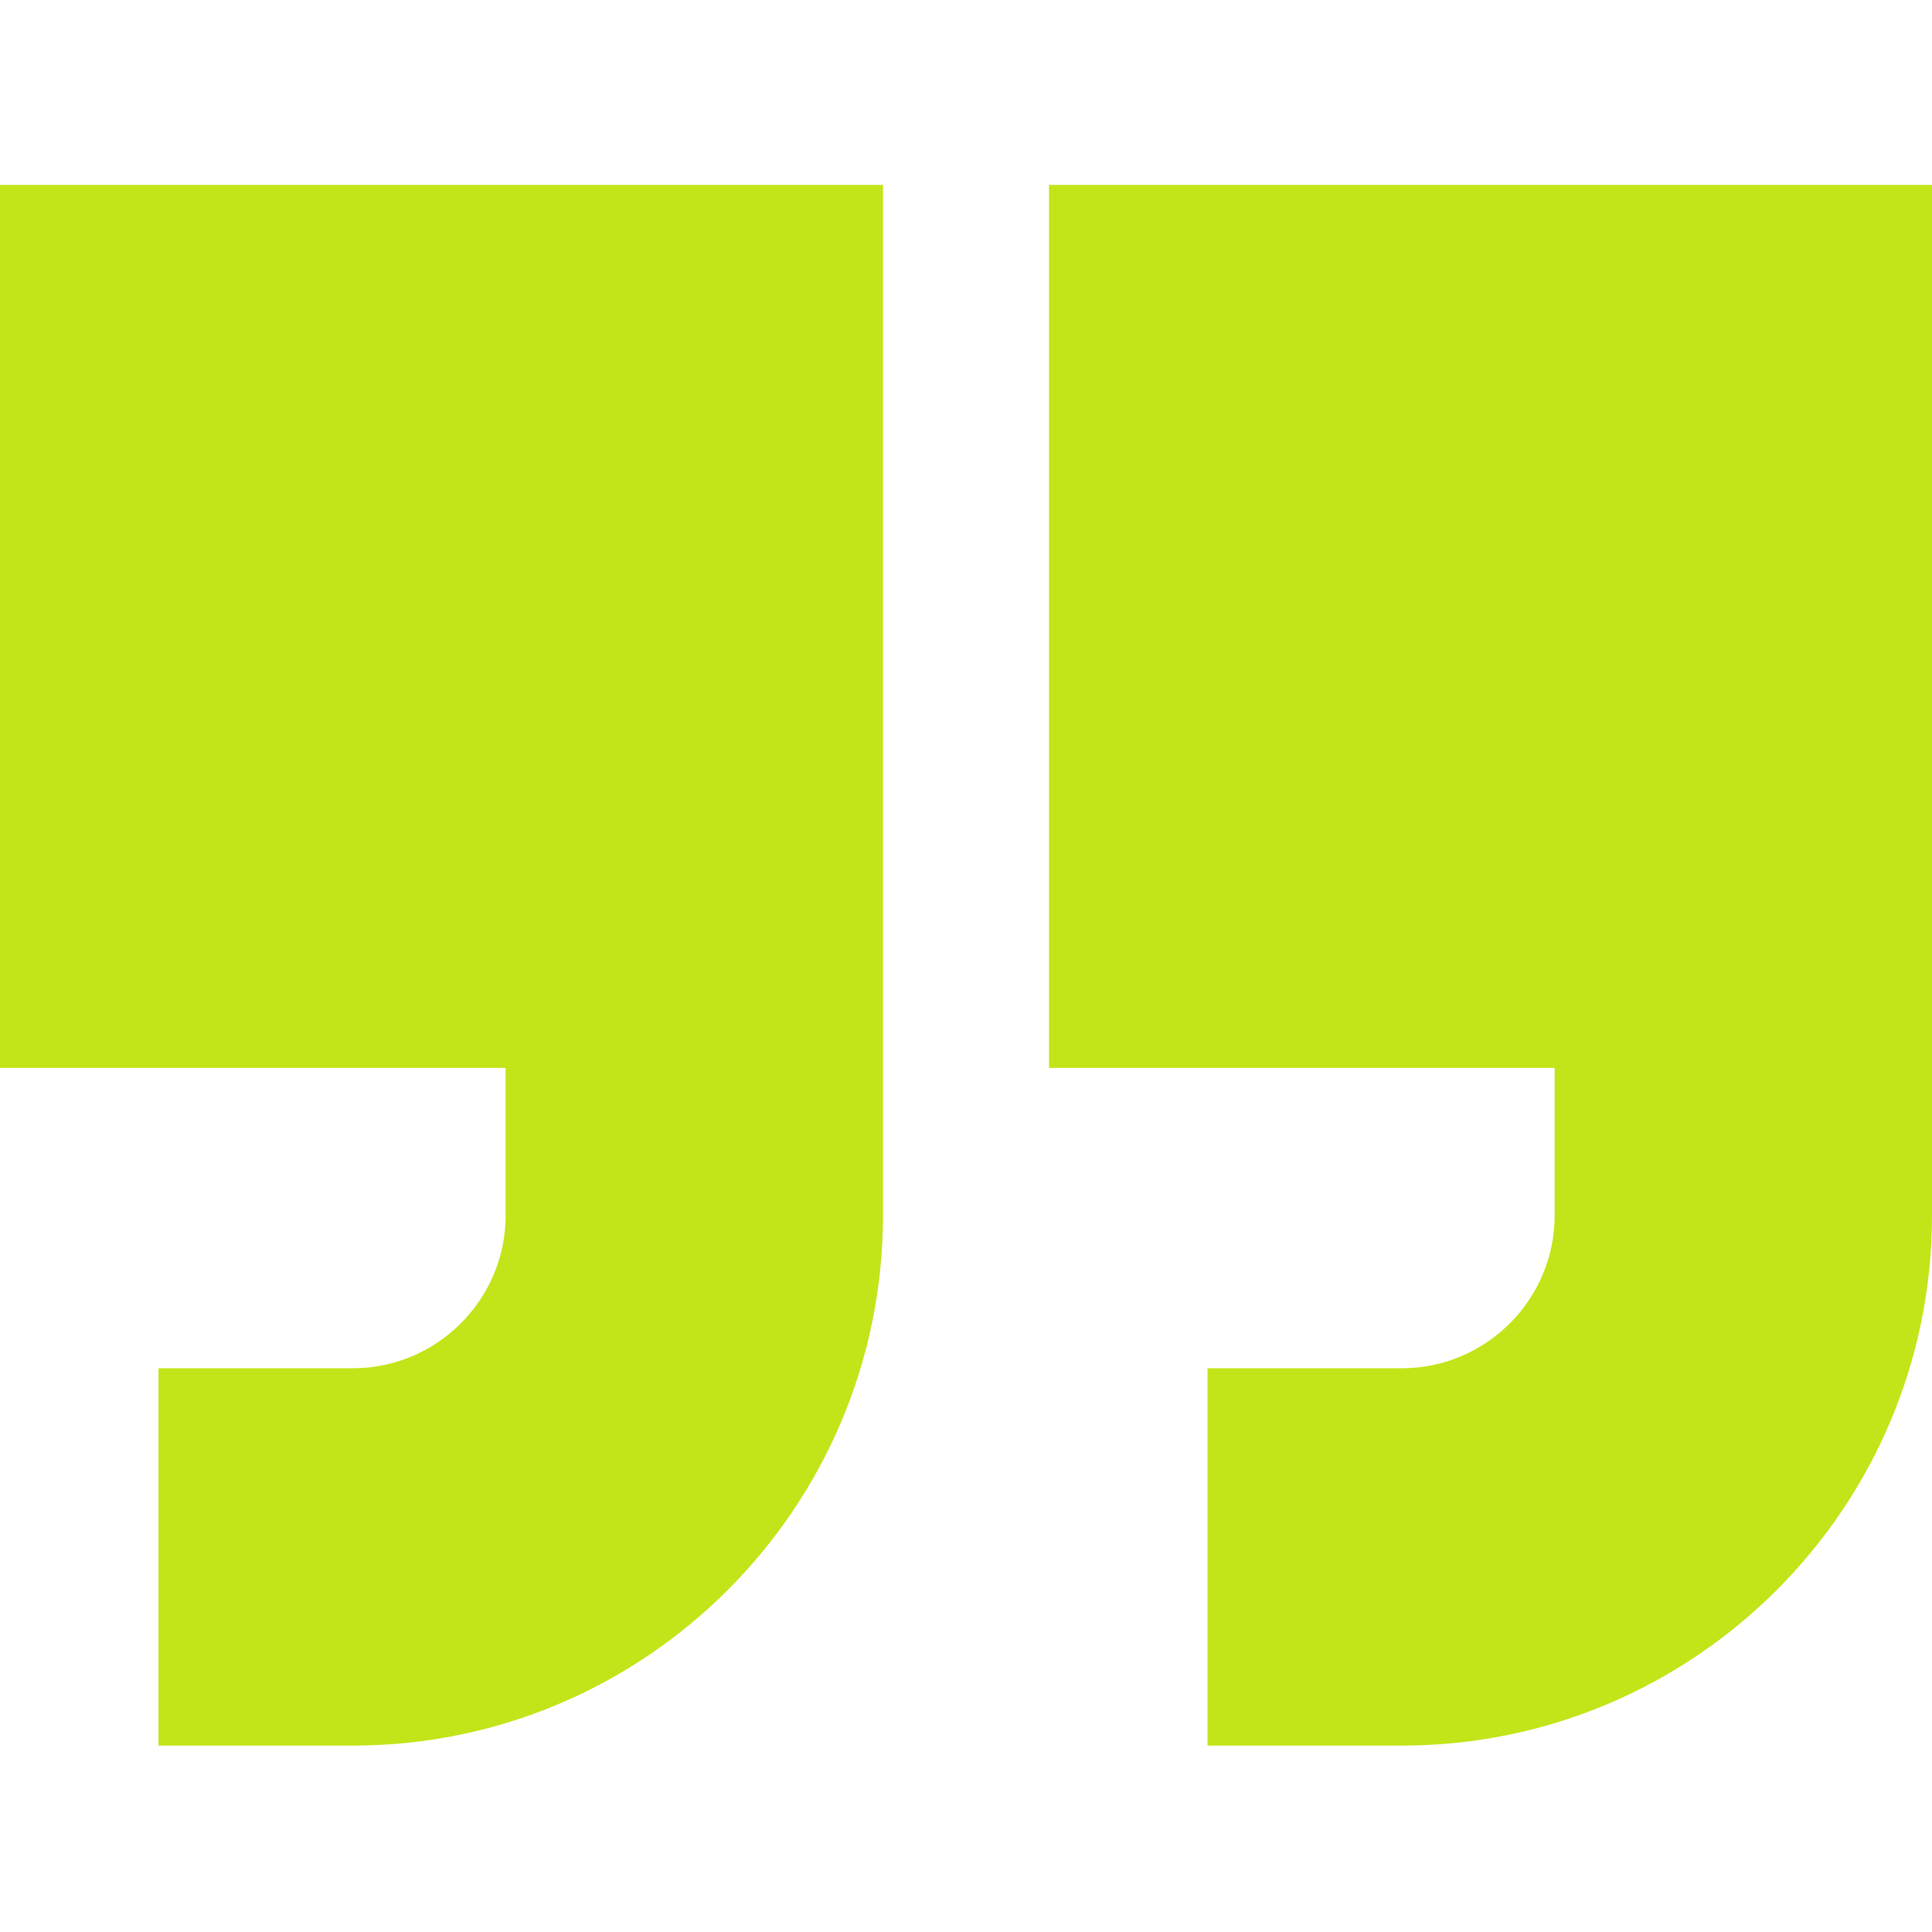
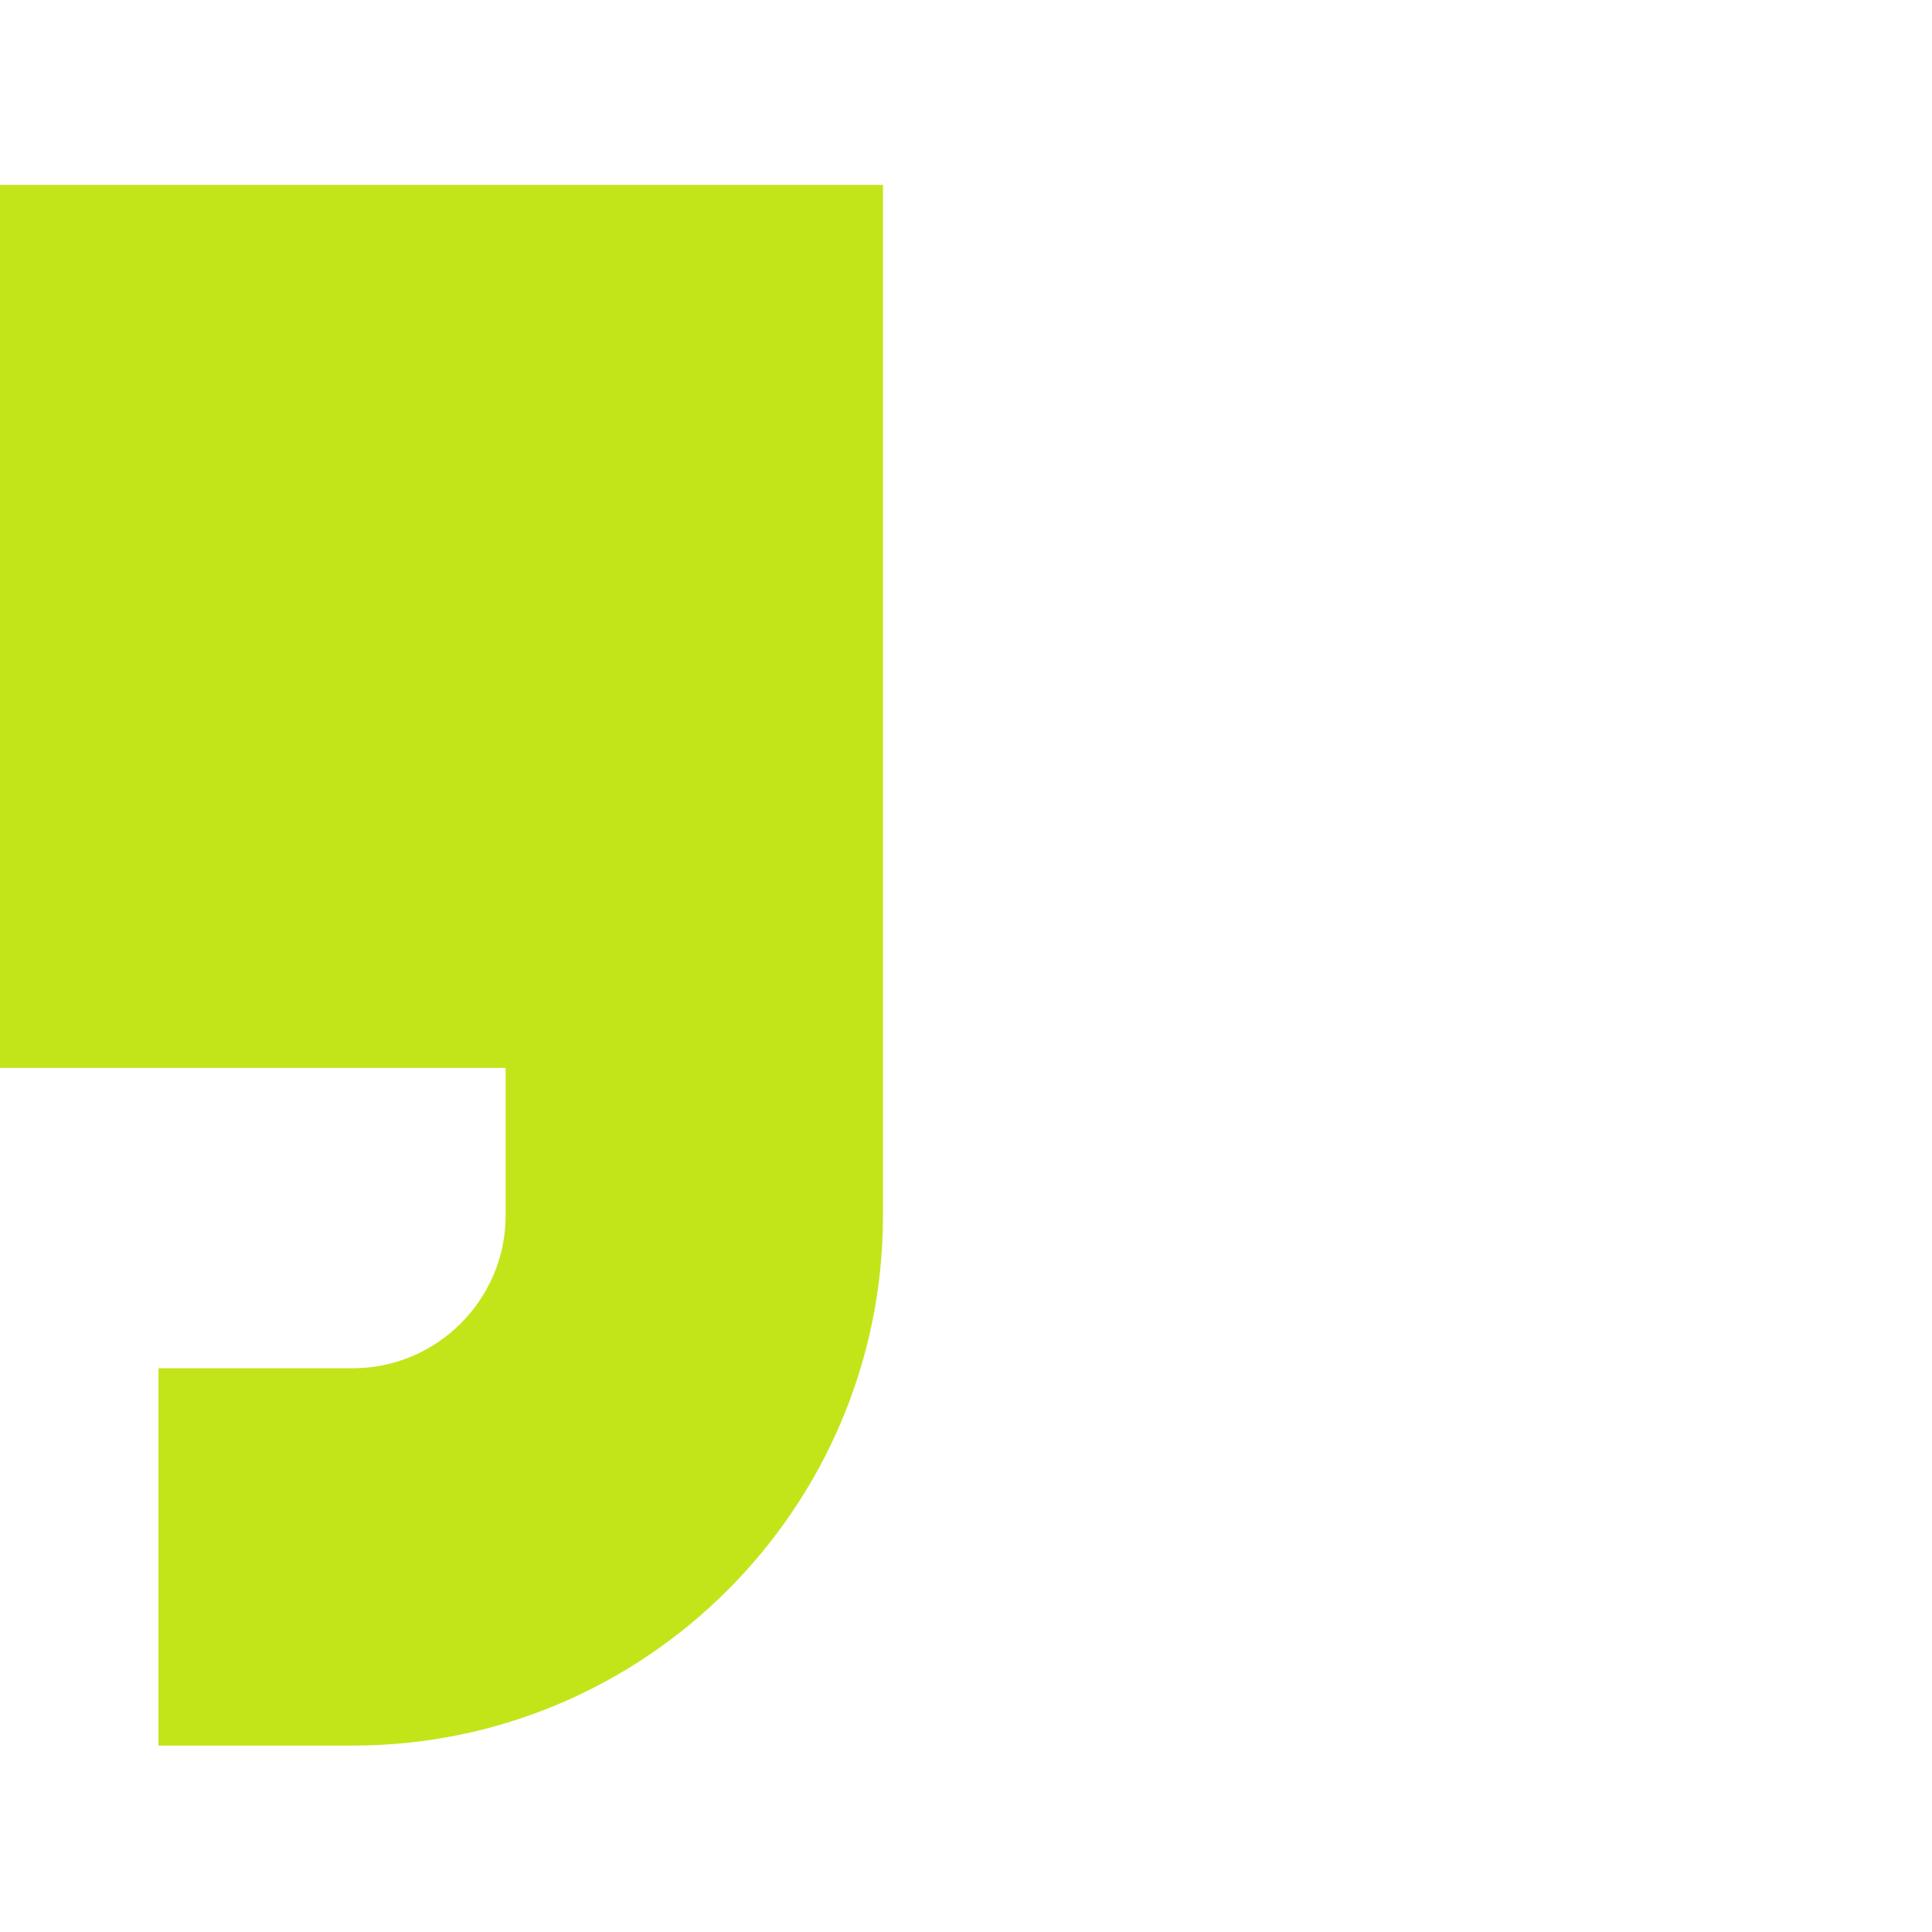
<svg xmlns="http://www.w3.org/2000/svg" version="1.1" id="Layer_1" x="0px" y="0px" viewBox="0 0 512 512" style="enable-background:new 0 0 512 512;" xml:space="preserve">
  <style type="text/css">
	.st0{fill:#C2E519;}
</style>
  <path class="st0" d="M0,283h134v39.1c0,22.3-18.2,40.5-40.5,40.5H42v100h51.5c77.5,0,140.5-63,140.5-140.5V49H0V283z" />
-   <path class="st0" d="M278,49v234h134v39.1c0,22.3-18.2,40.5-40.5,40.5H320v100h51.5c77.5,0,140.5-63,140.5-140.5V49H278z" />
</svg>